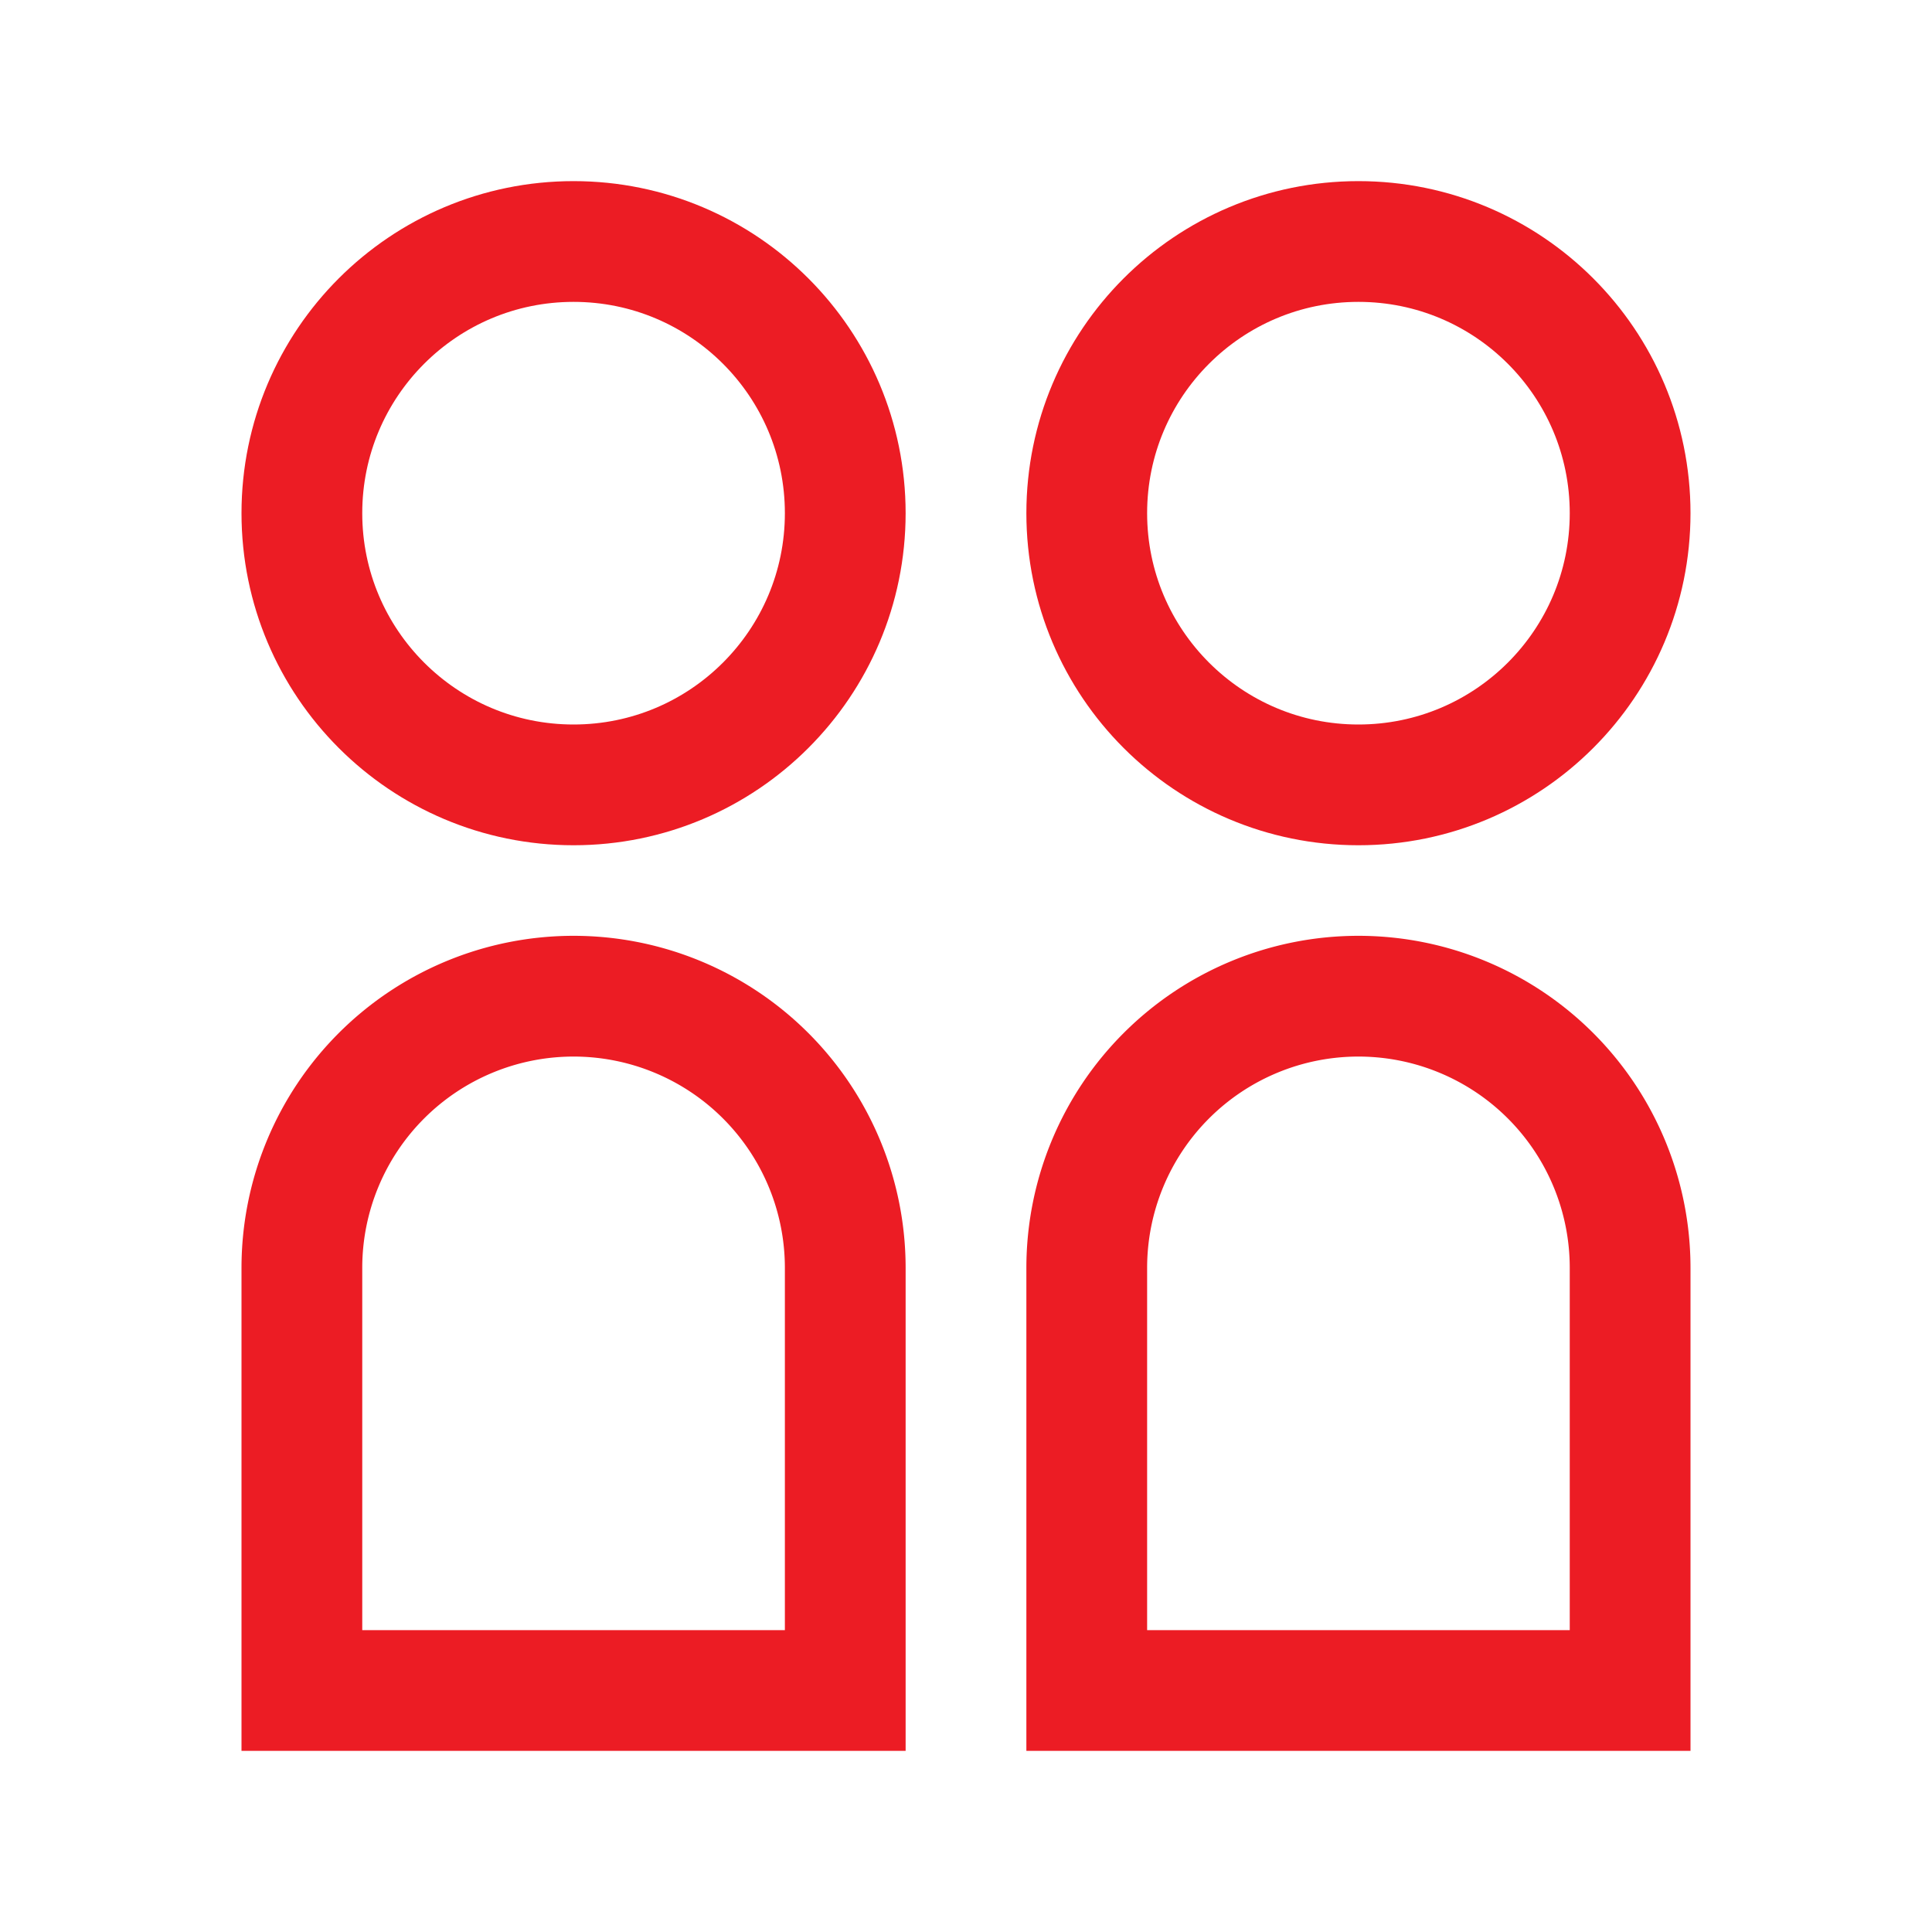
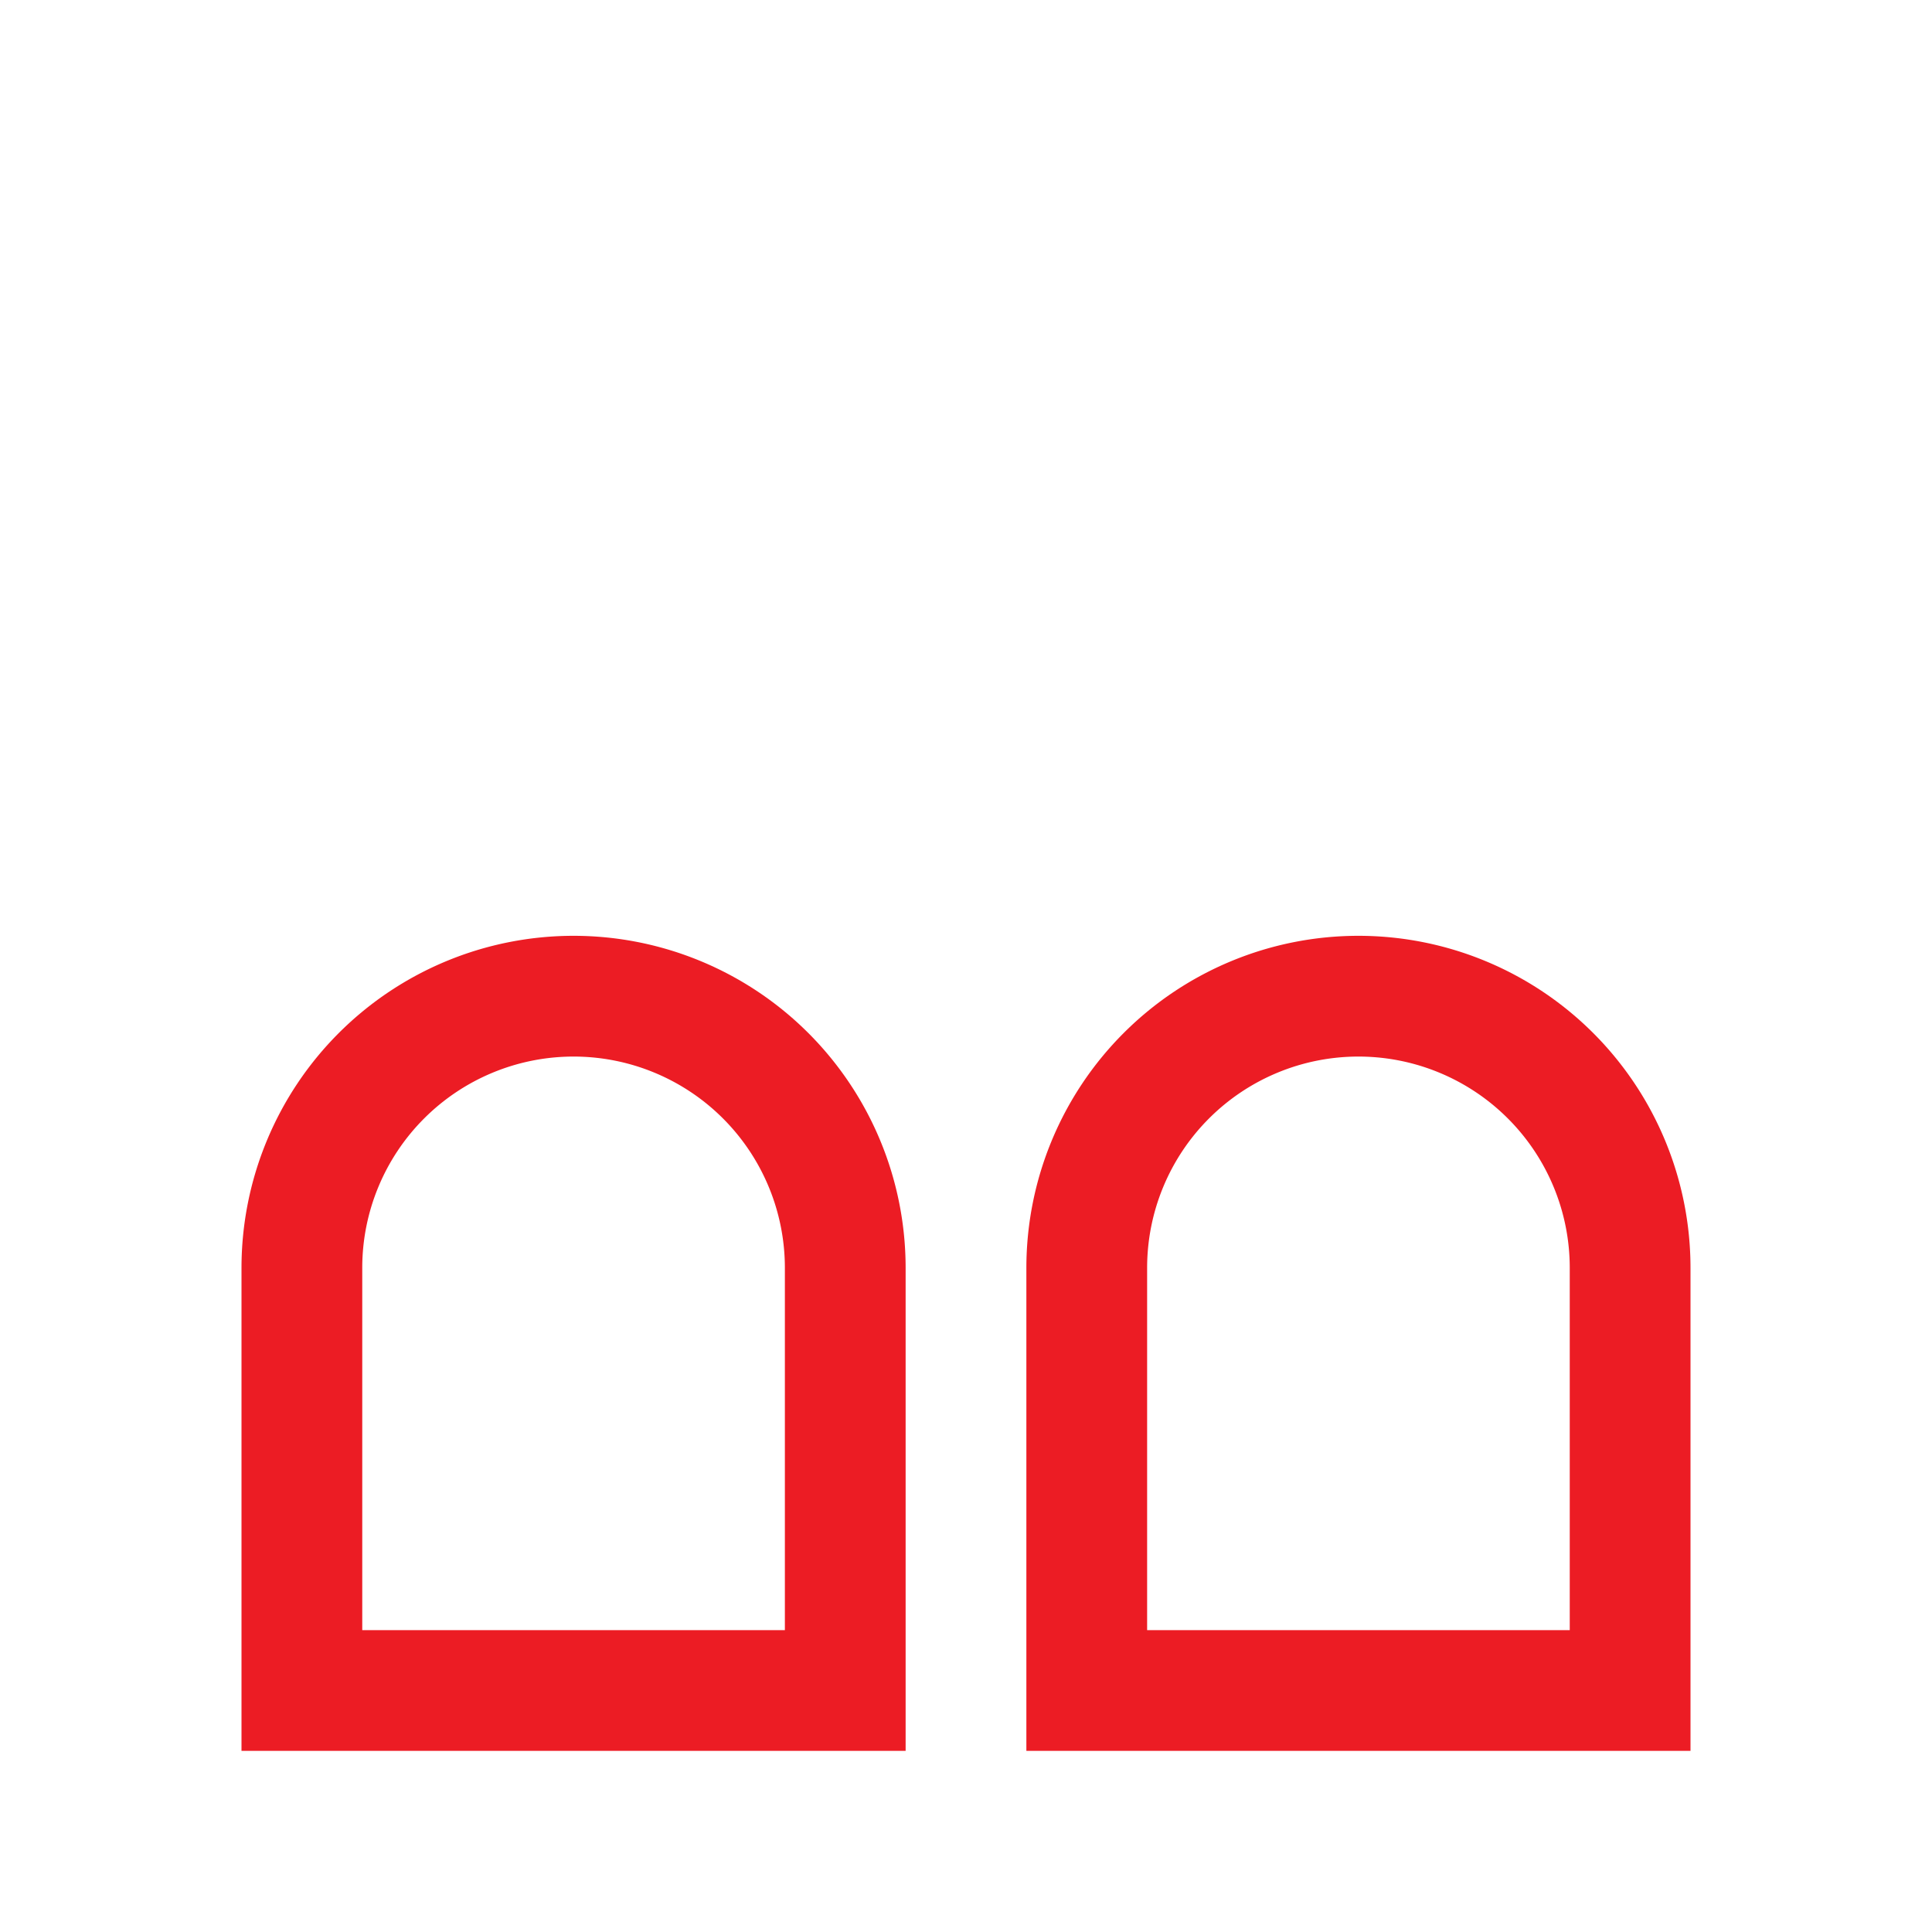
<svg xmlns="http://www.w3.org/2000/svg" width="64" height="64" viewBox="0 0 64 64" fill="none">
  <g clip-path="url(#q4ro9b64xa)" stroke="#EC1C24" stroke-width="4">
-     <circle cx="19" cy="17" r="9" />
-     <circle cx="45" cy="17" r="9" />
    <path d="M19 33a9 9 0 0 1 9 9v14H10V42a9 9 0 0 1 9-9zM45 33a9 9 0 0 1 9 9v14H36V42a9 9 0 0 1 9-9z" />
  </g>
  <defs>
    <clipPath id="q4ro9b64xa">
      <path fill="#fff" d="M0 0h64v64H0z" />
    </clipPath>
  </defs>
</svg>